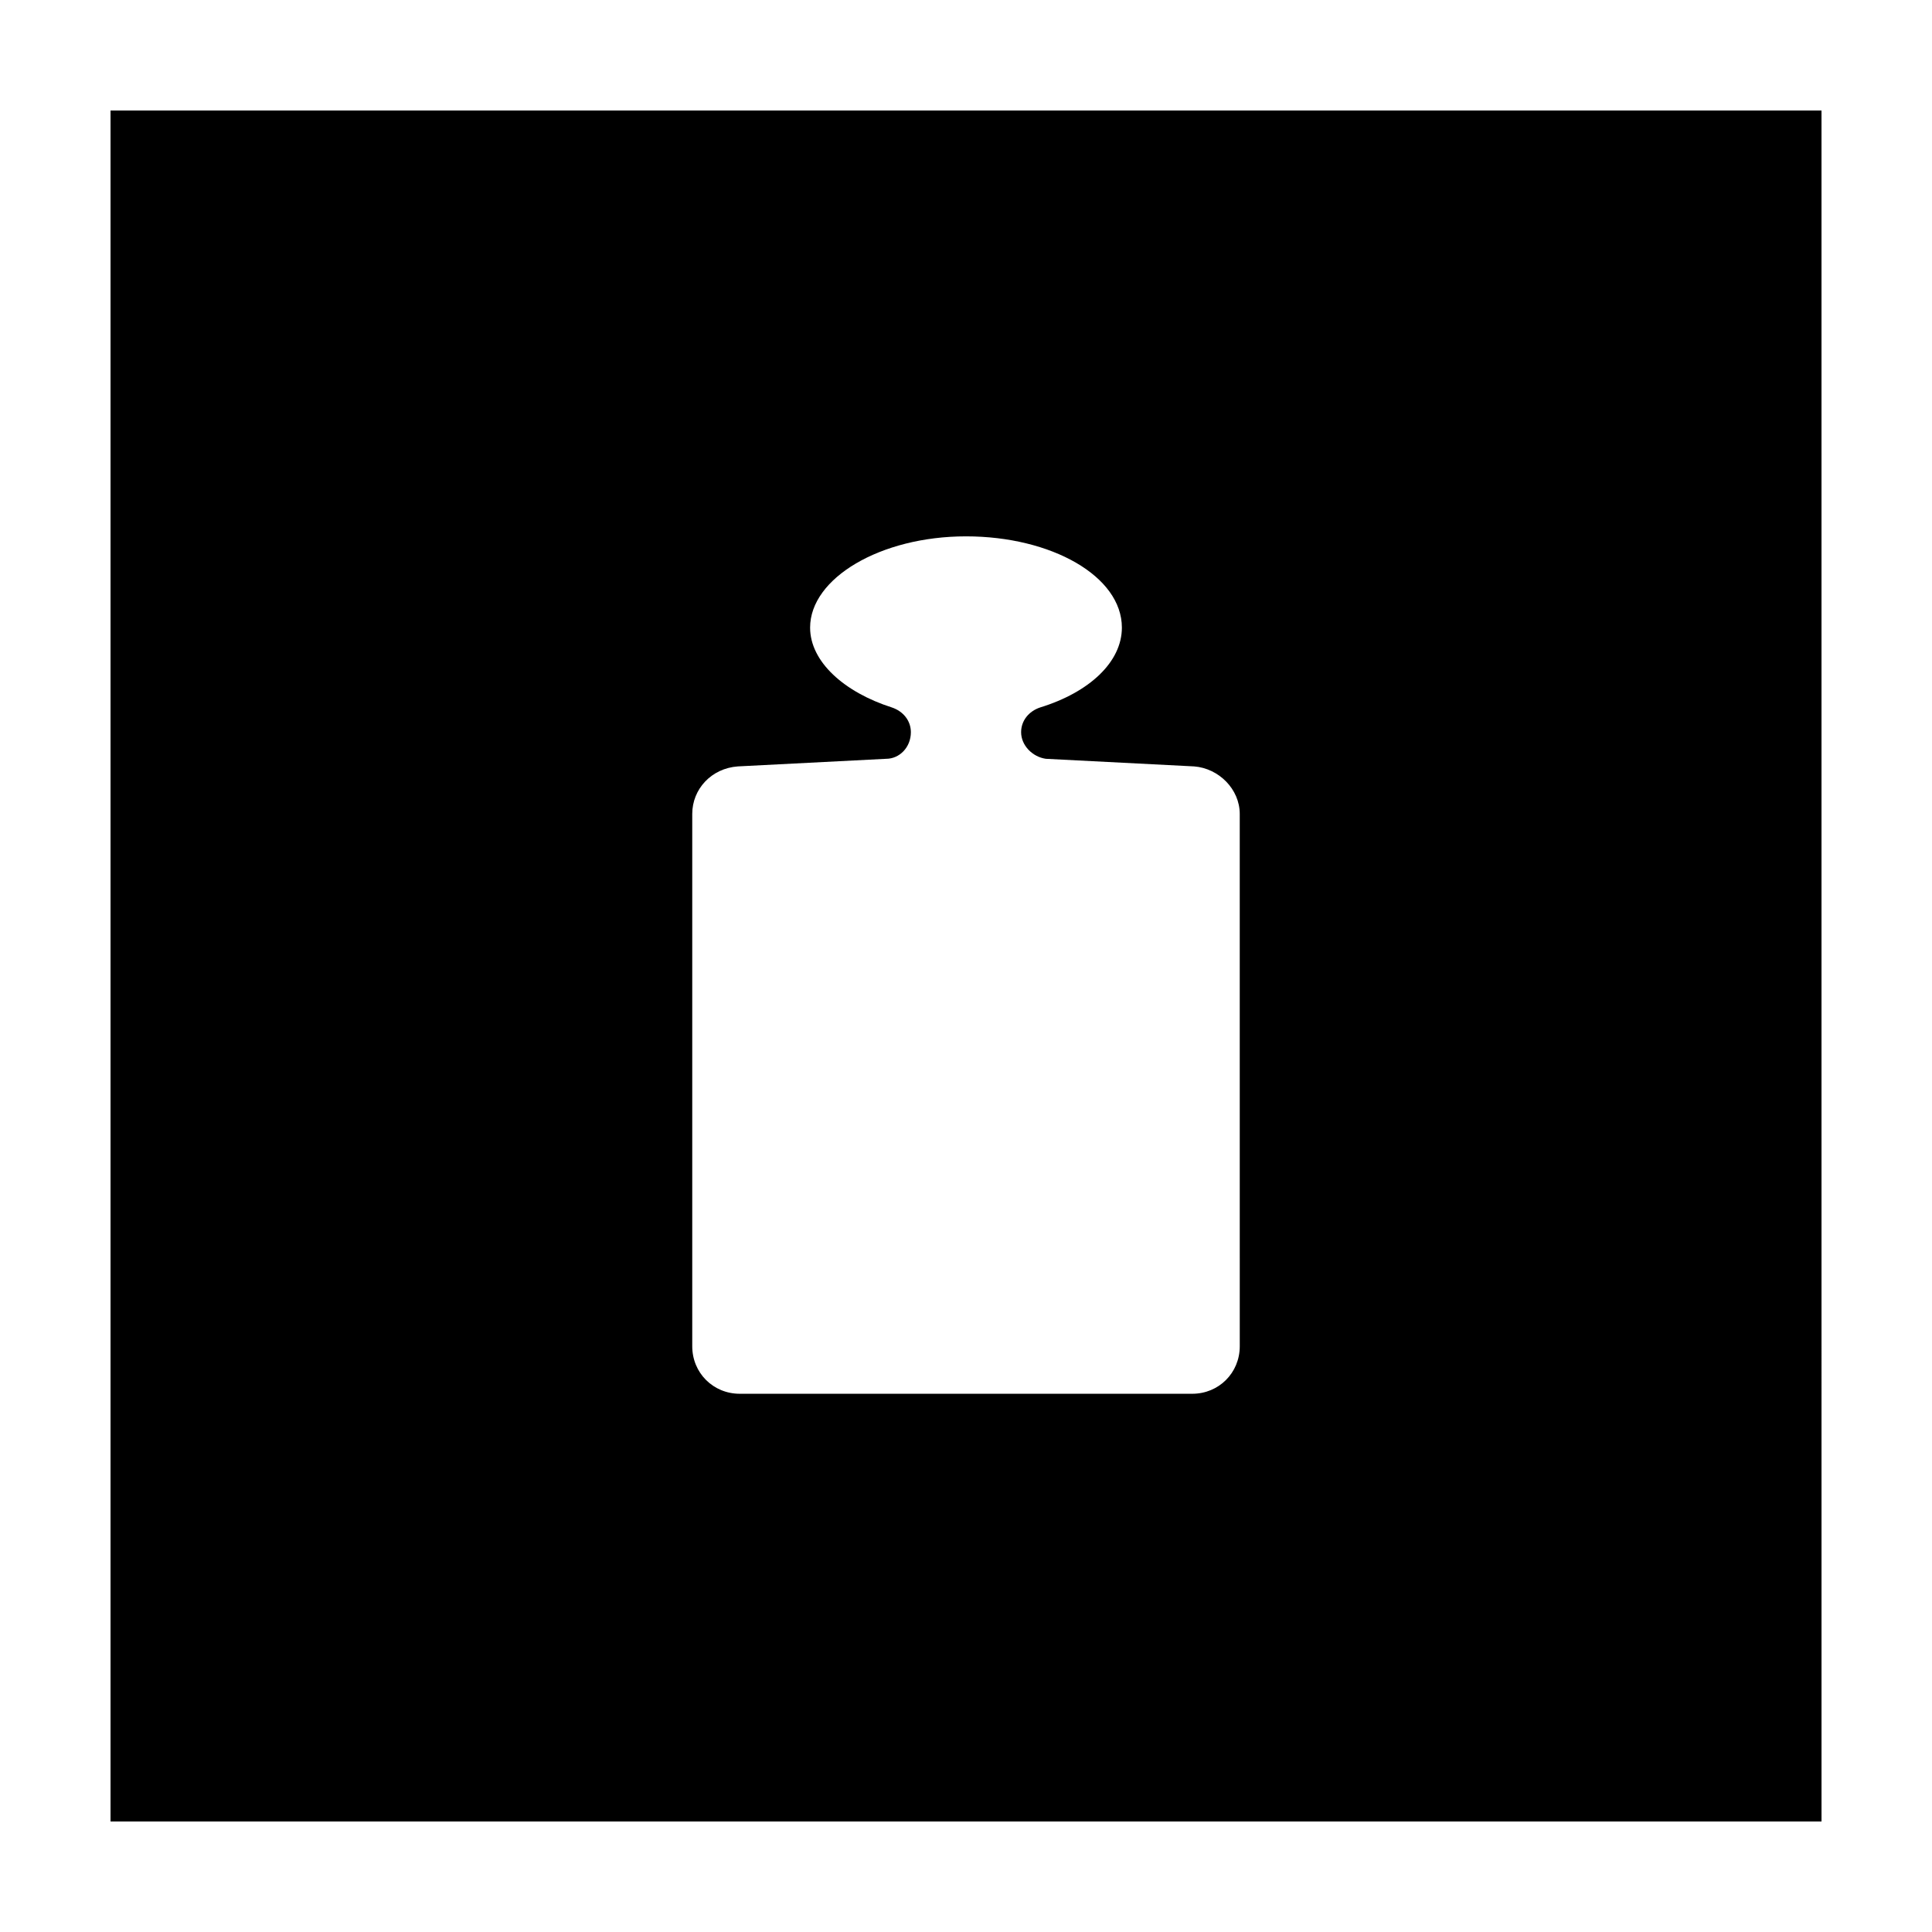
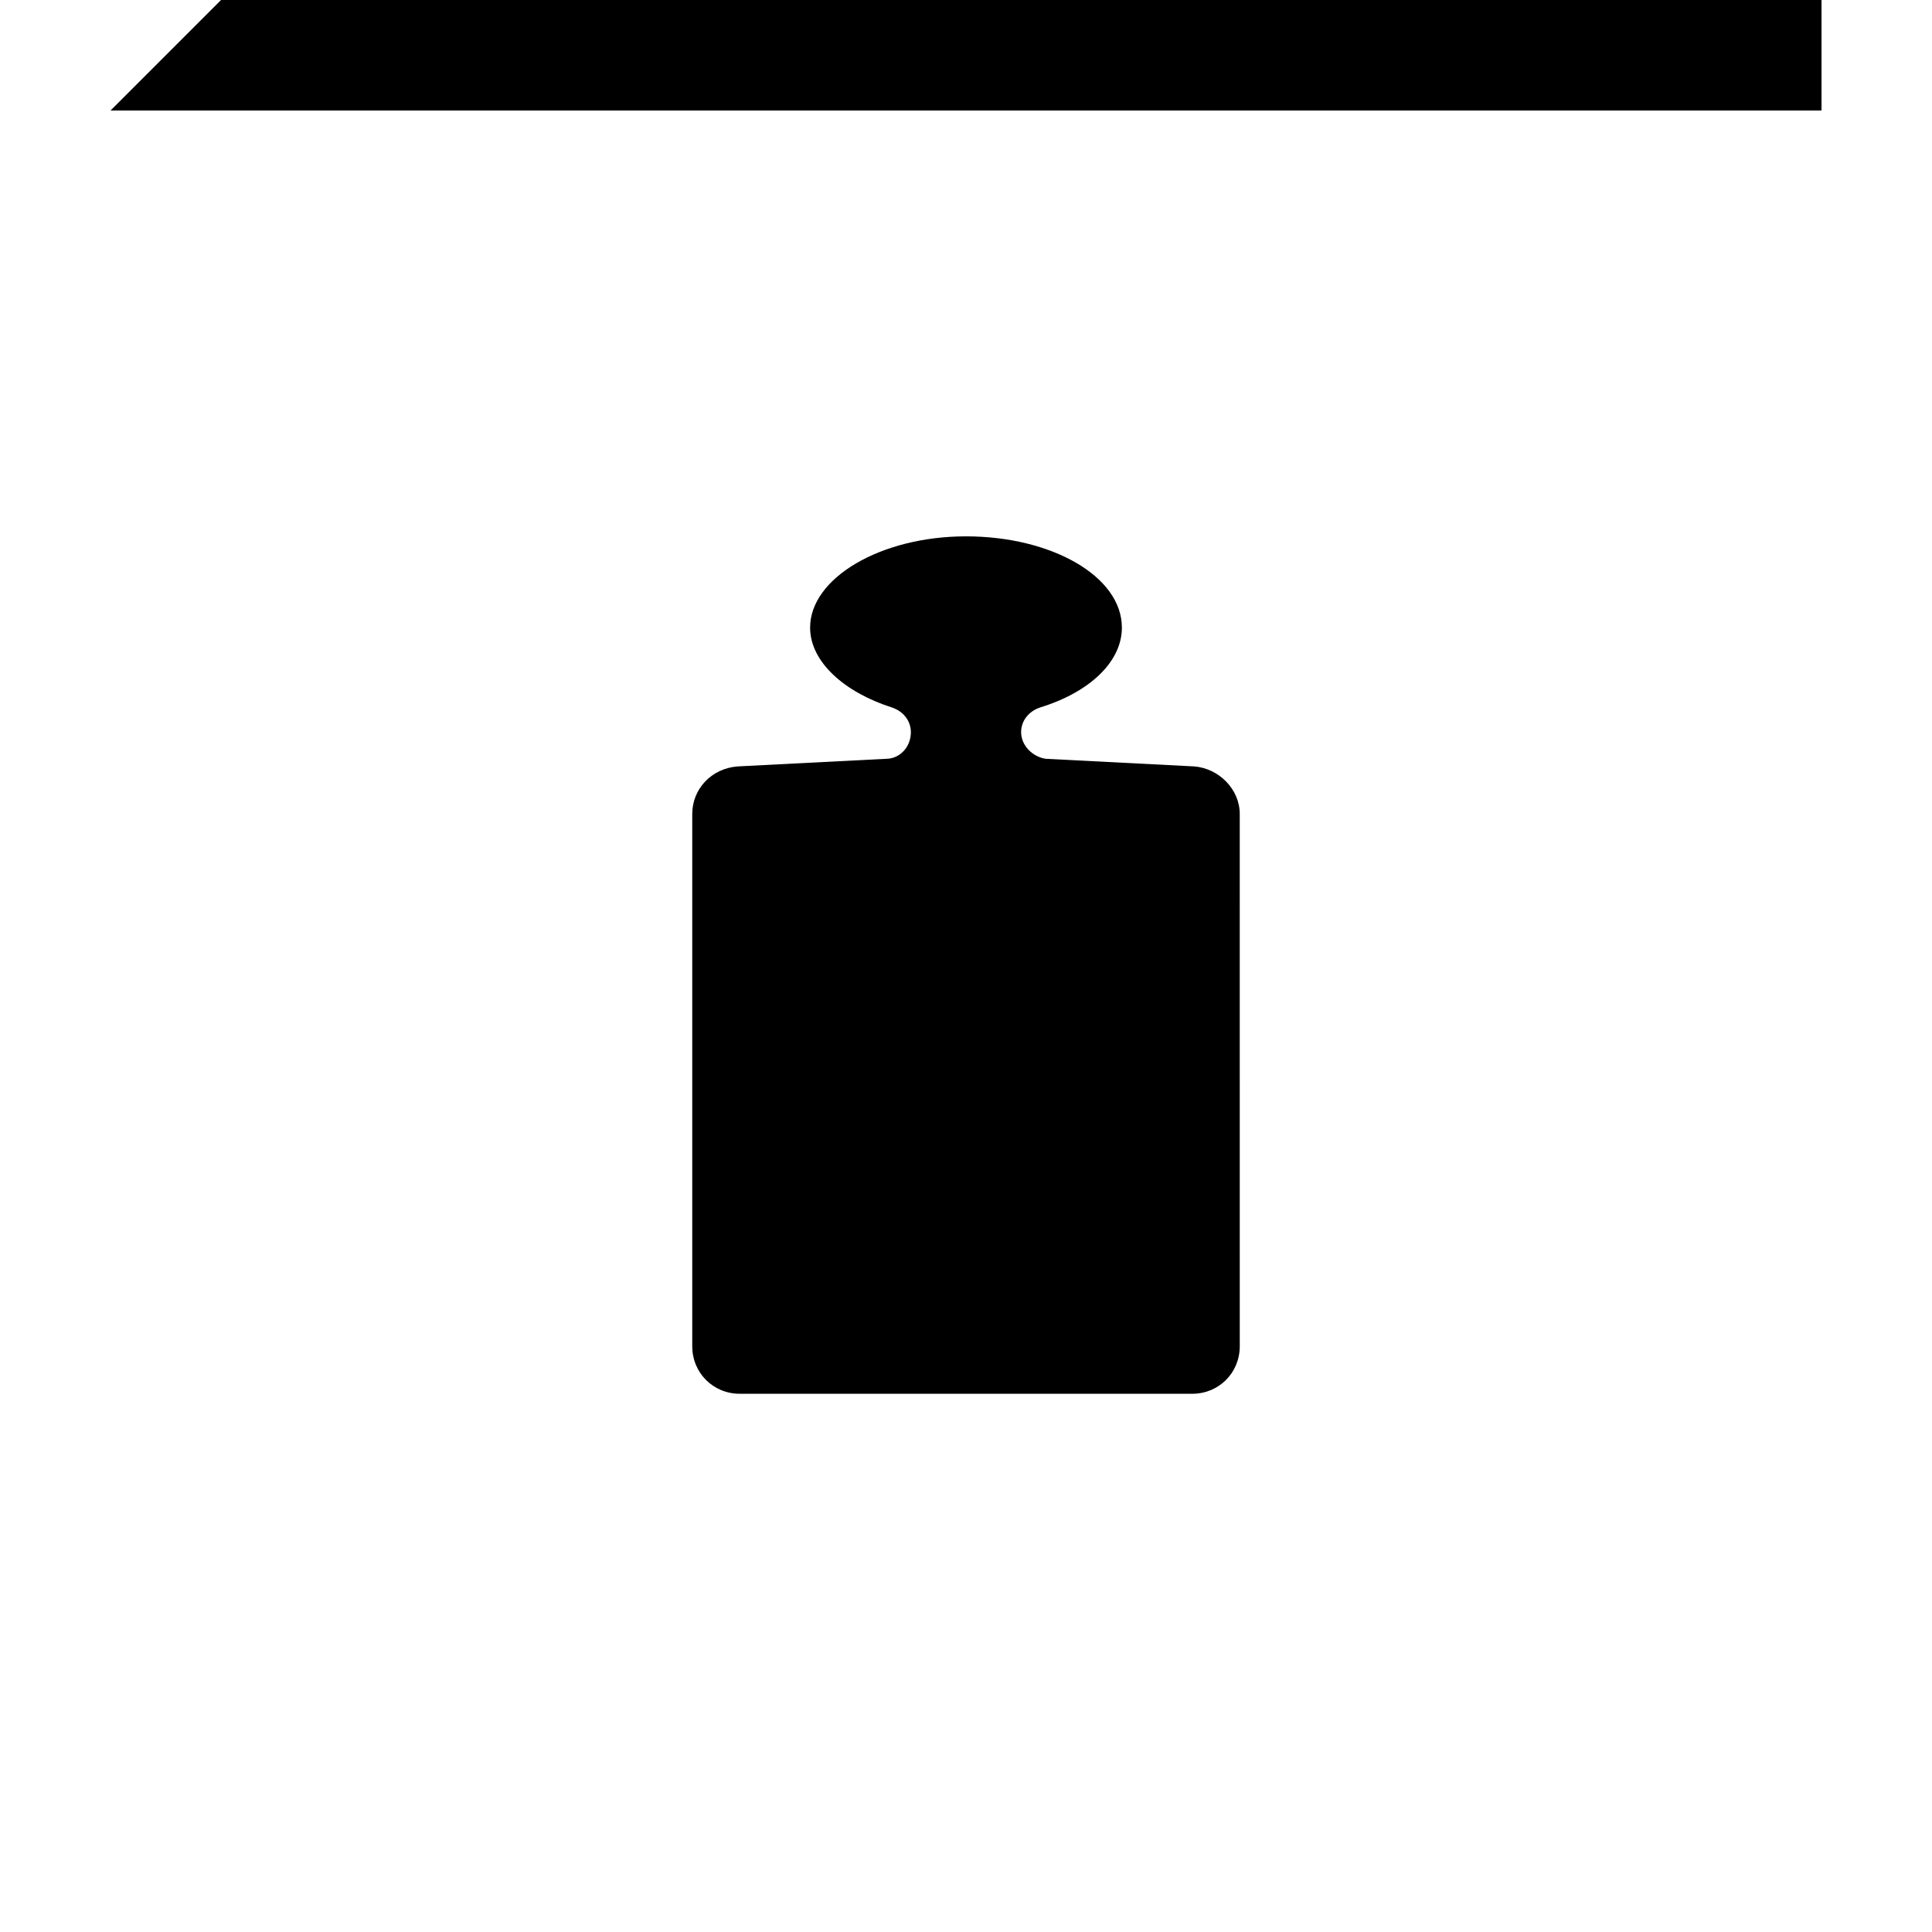
<svg xmlns="http://www.w3.org/2000/svg" fill="#000000" width="800px" height="800px" version="1.1" viewBox="144 144 512 512">
-   <path d="m173.29 173.29v453.43h453.43l-0.004-453.43zm299.26 327.48c0 7.055-5.543 12.594-12.594 12.594h-119.91c-7.055 0-12.594-5.543-12.594-12.594v-141.07c0-6.551 5.039-12.09 12.09-12.594l39.297-2.016c3.527 0 6.551-3.023 6.551-7.055 0-3.023-2.016-5.543-5.039-6.551-12.594-4.031-21.664-12.09-21.664-21.16 0-13.098 18.641-24.184 41.312-24.184s41.312 10.578 41.312 24.184c0 9.07-8.566 17.129-21.664 21.16-3.023 1.008-5.039 3.527-5.039 6.551 0 3.527 3.023 6.551 6.551 7.055l39.297 2.016c6.551 0.504 12.09 6.047 12.09 12.594z" />
+   <path d="m173.29 173.29h453.43l-0.004-453.43zm299.26 327.48c0 7.055-5.543 12.594-12.594 12.594h-119.91c-7.055 0-12.594-5.543-12.594-12.594v-141.07c0-6.551 5.039-12.09 12.09-12.594l39.297-2.016c3.527 0 6.551-3.023 6.551-7.055 0-3.023-2.016-5.543-5.039-6.551-12.594-4.031-21.664-12.09-21.664-21.16 0-13.098 18.641-24.184 41.312-24.184s41.312 10.578 41.312 24.184c0 9.07-8.566 17.129-21.664 21.16-3.023 1.008-5.039 3.527-5.039 6.551 0 3.527 3.023 6.551 6.551 7.055l39.297 2.016c6.551 0.504 12.09 6.047 12.09 12.594z" />
</svg>